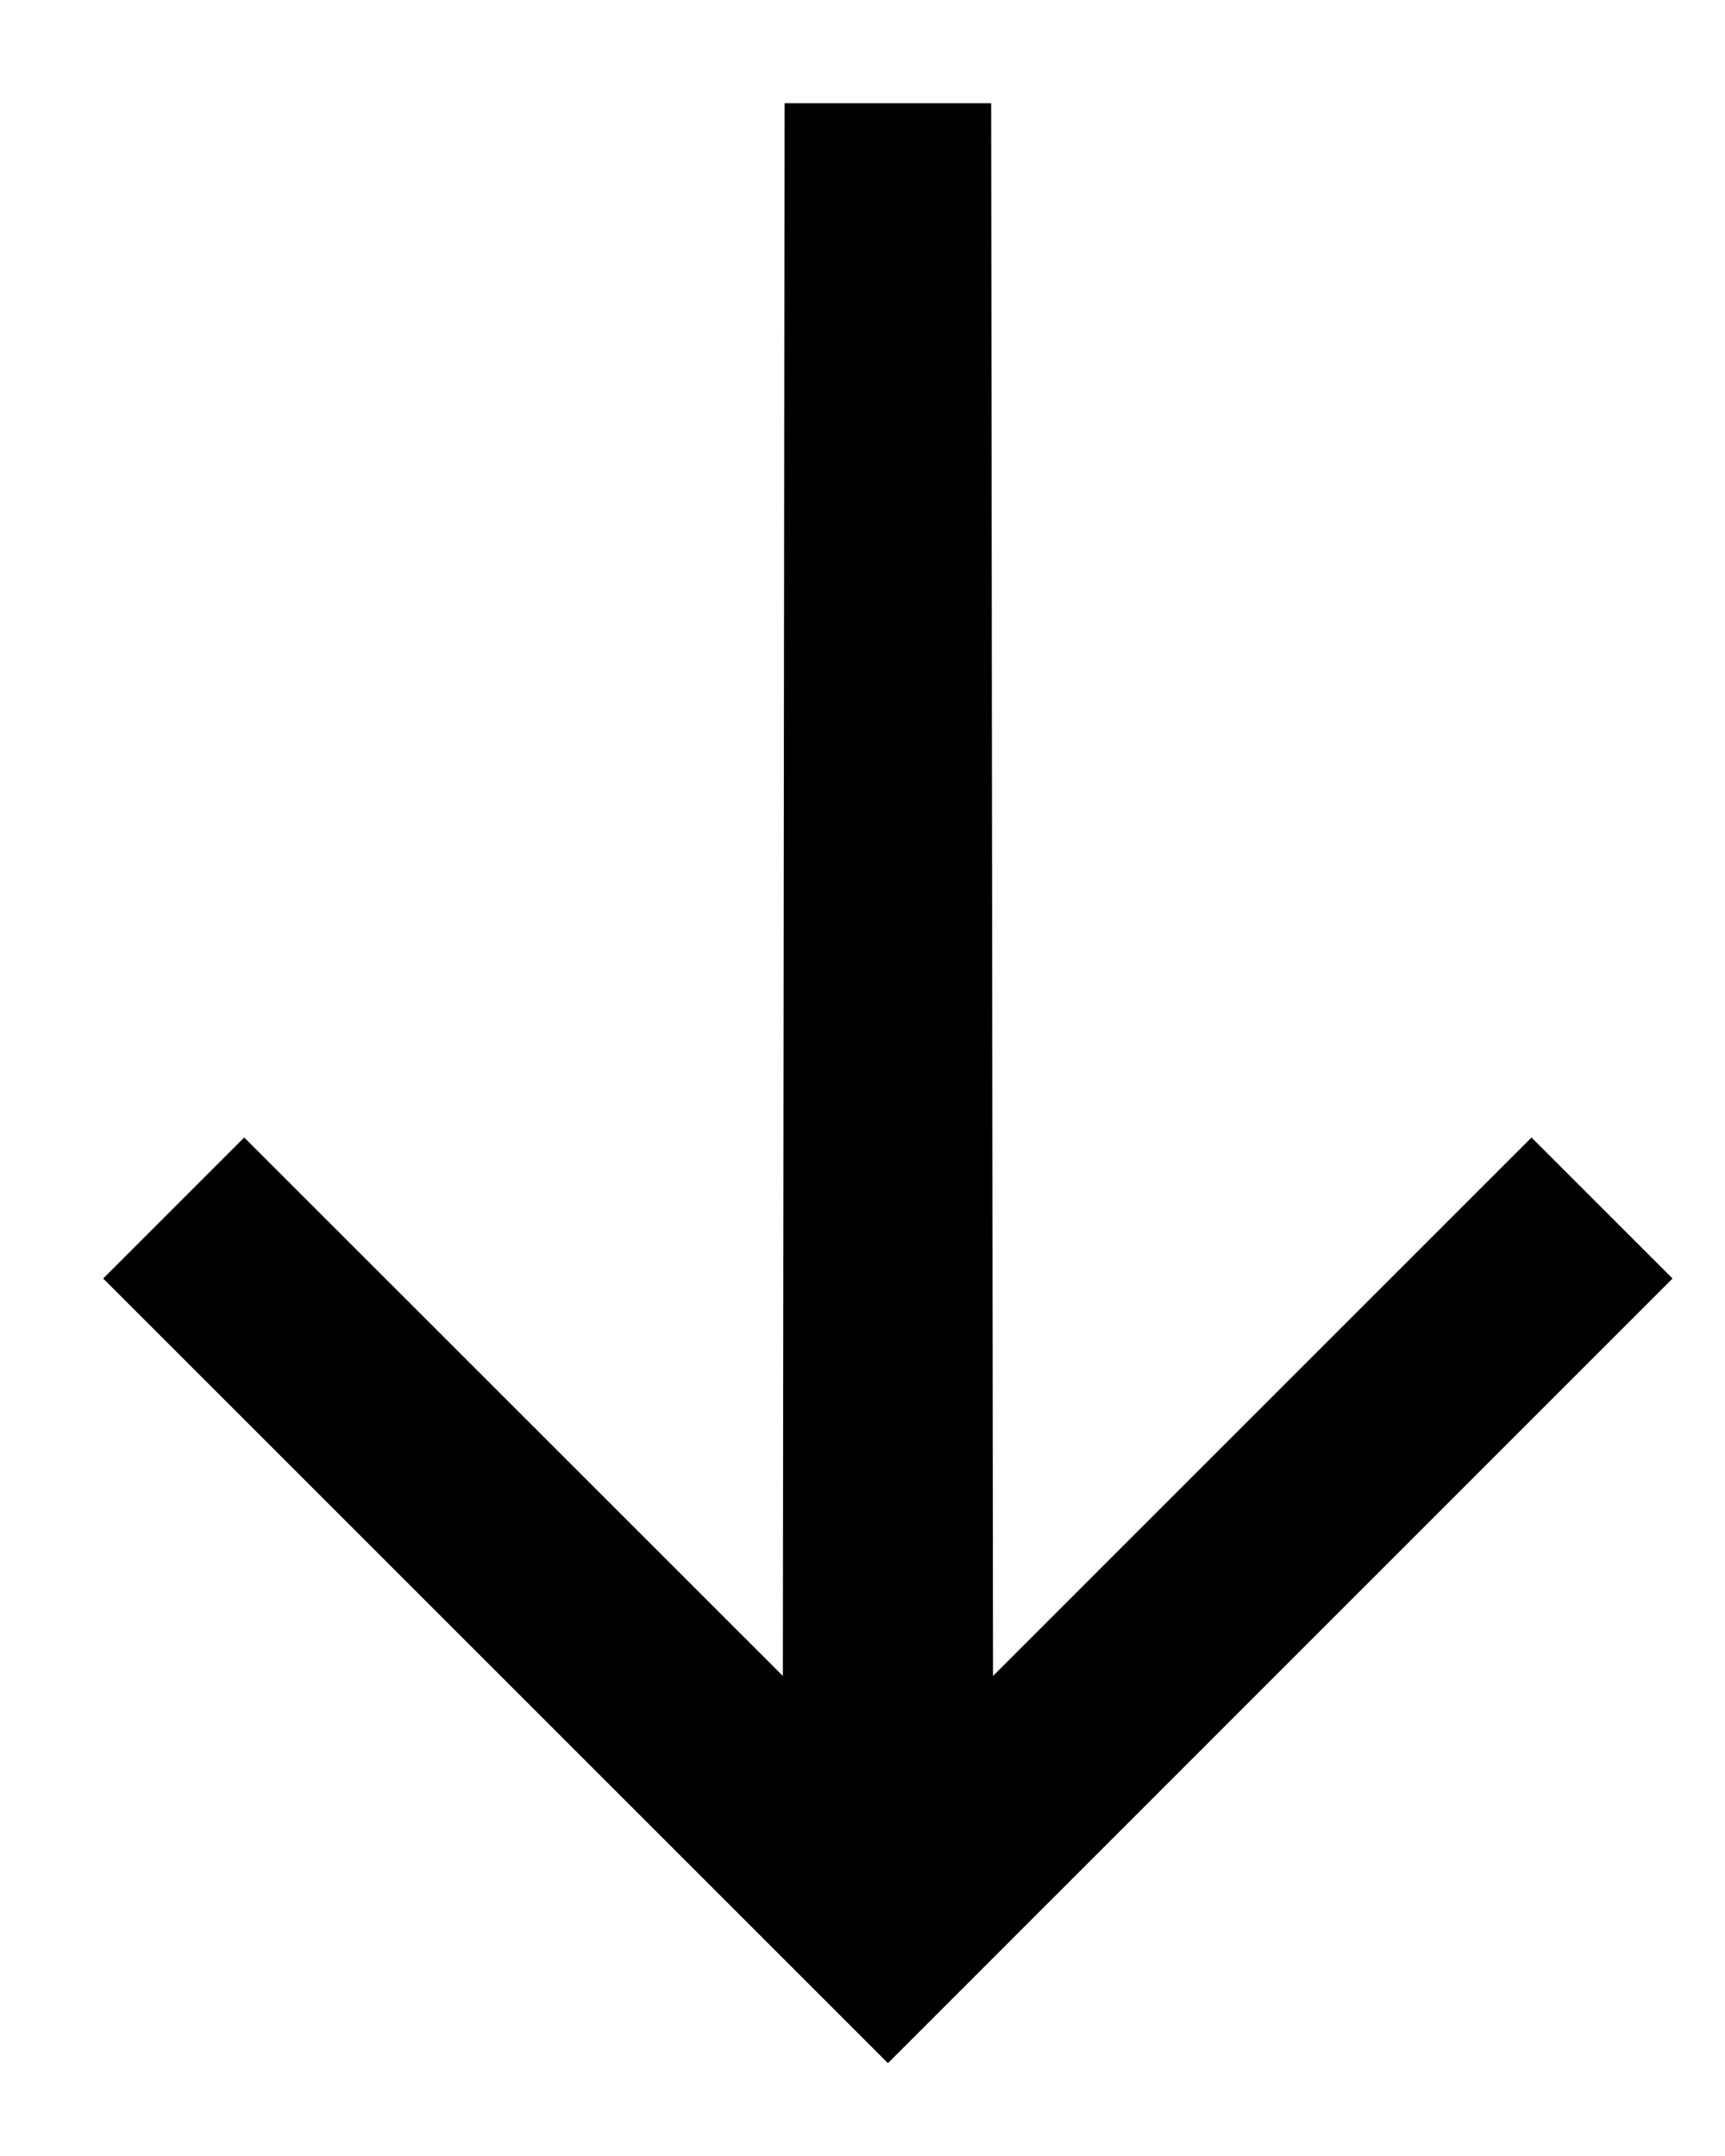
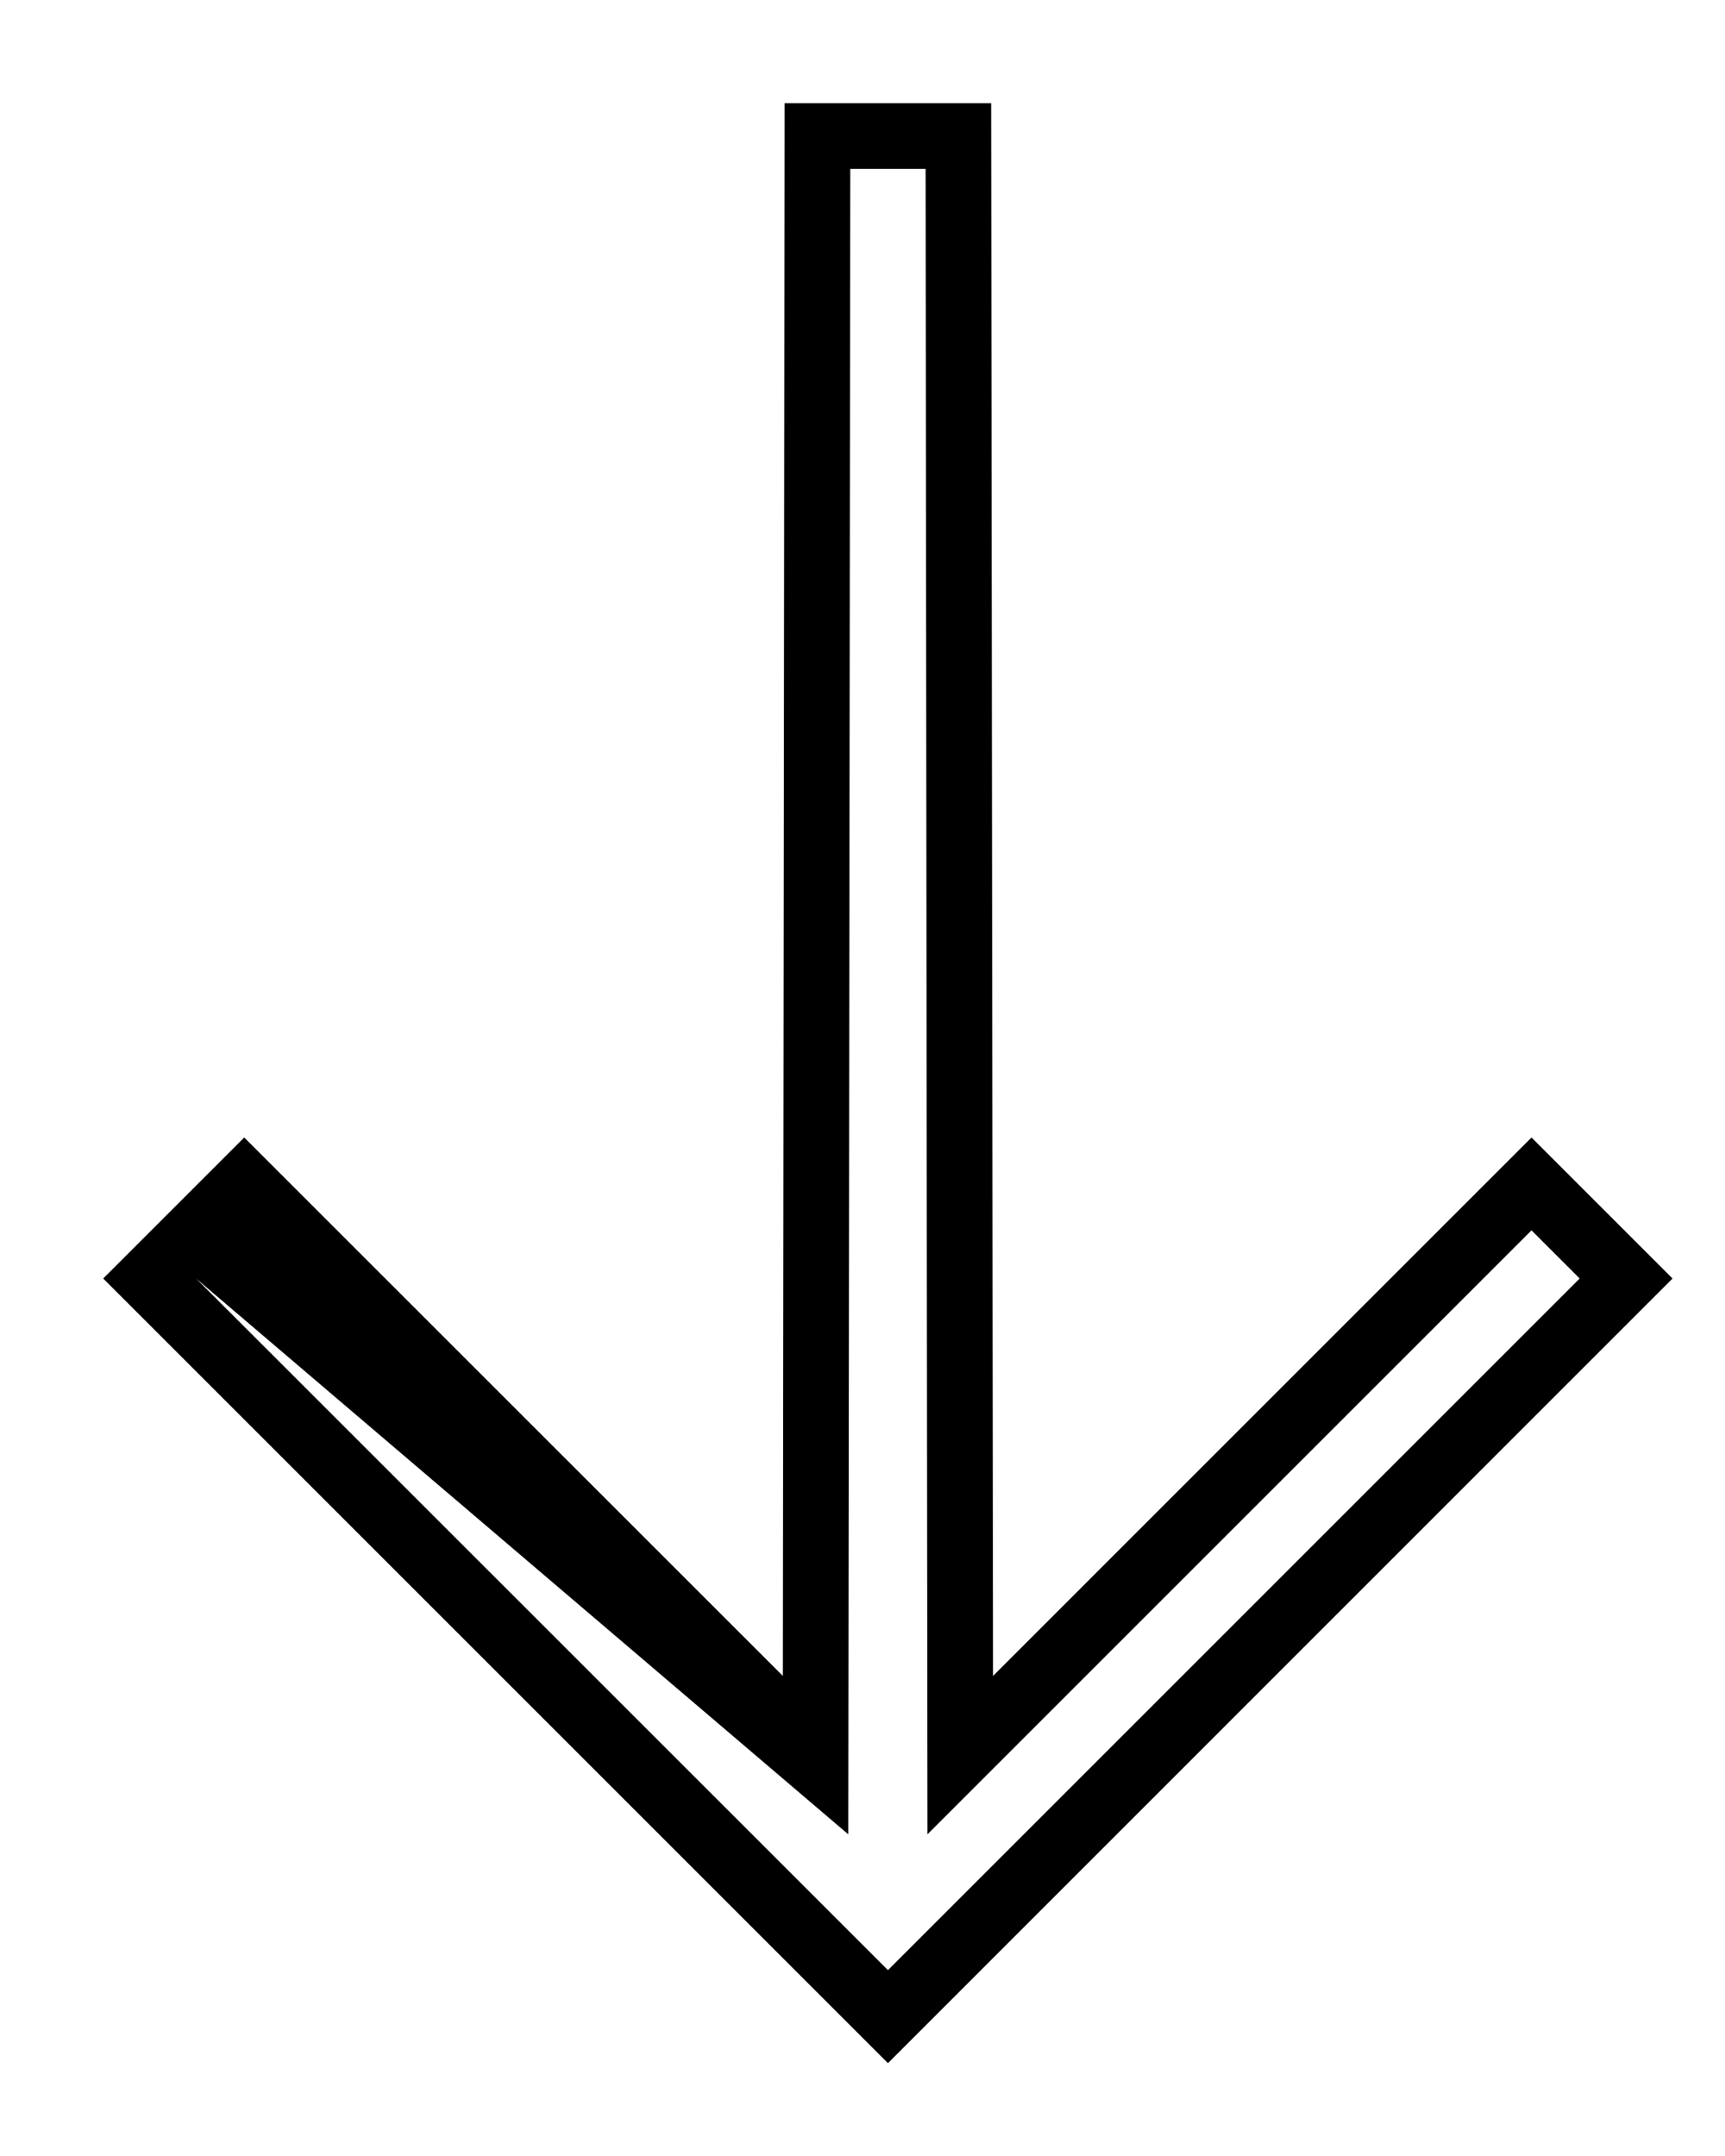
<svg xmlns="http://www.w3.org/2000/svg" width="12" height="15" viewBox="0 0 12 15" fill="none">
-   <path d="M11.312 8.895L10.654 8.237L6.68 12.211L6.667 0.947L5.686 0.947L5.673 12.211L1.699 8.237L1.041 8.895L6.177 14.031L11.312 8.895Z" fill="black" />
-   <path fill-rule="evenodd" clip-rule="evenodd" d="M11.635 8.895L6.177 14.354L0.718 8.895L1.699 7.914L5.446 11.66L5.458 0.718L6.895 0.718L6.908 11.66L10.654 7.914L11.635 8.895ZM10.989 8.895L10.654 8.56L6.452 12.762L6.439 1.175L5.915 1.175L5.901 12.762L1.699 8.56L1.364 8.895L6.177 13.707L10.989 8.895Z" fill="black" />
+   <path fill-rule="evenodd" clip-rule="evenodd" d="M11.635 8.895L6.177 14.354L0.718 8.895L1.699 7.914L5.446 11.66L5.458 0.718L6.895 0.718L6.908 11.66L10.654 7.914L11.635 8.895ZM10.989 8.895L10.654 8.56L6.452 12.762L6.439 1.175L5.915 1.175L5.901 12.762L1.364 8.895L6.177 13.707L10.989 8.895Z" fill="black" />
</svg>